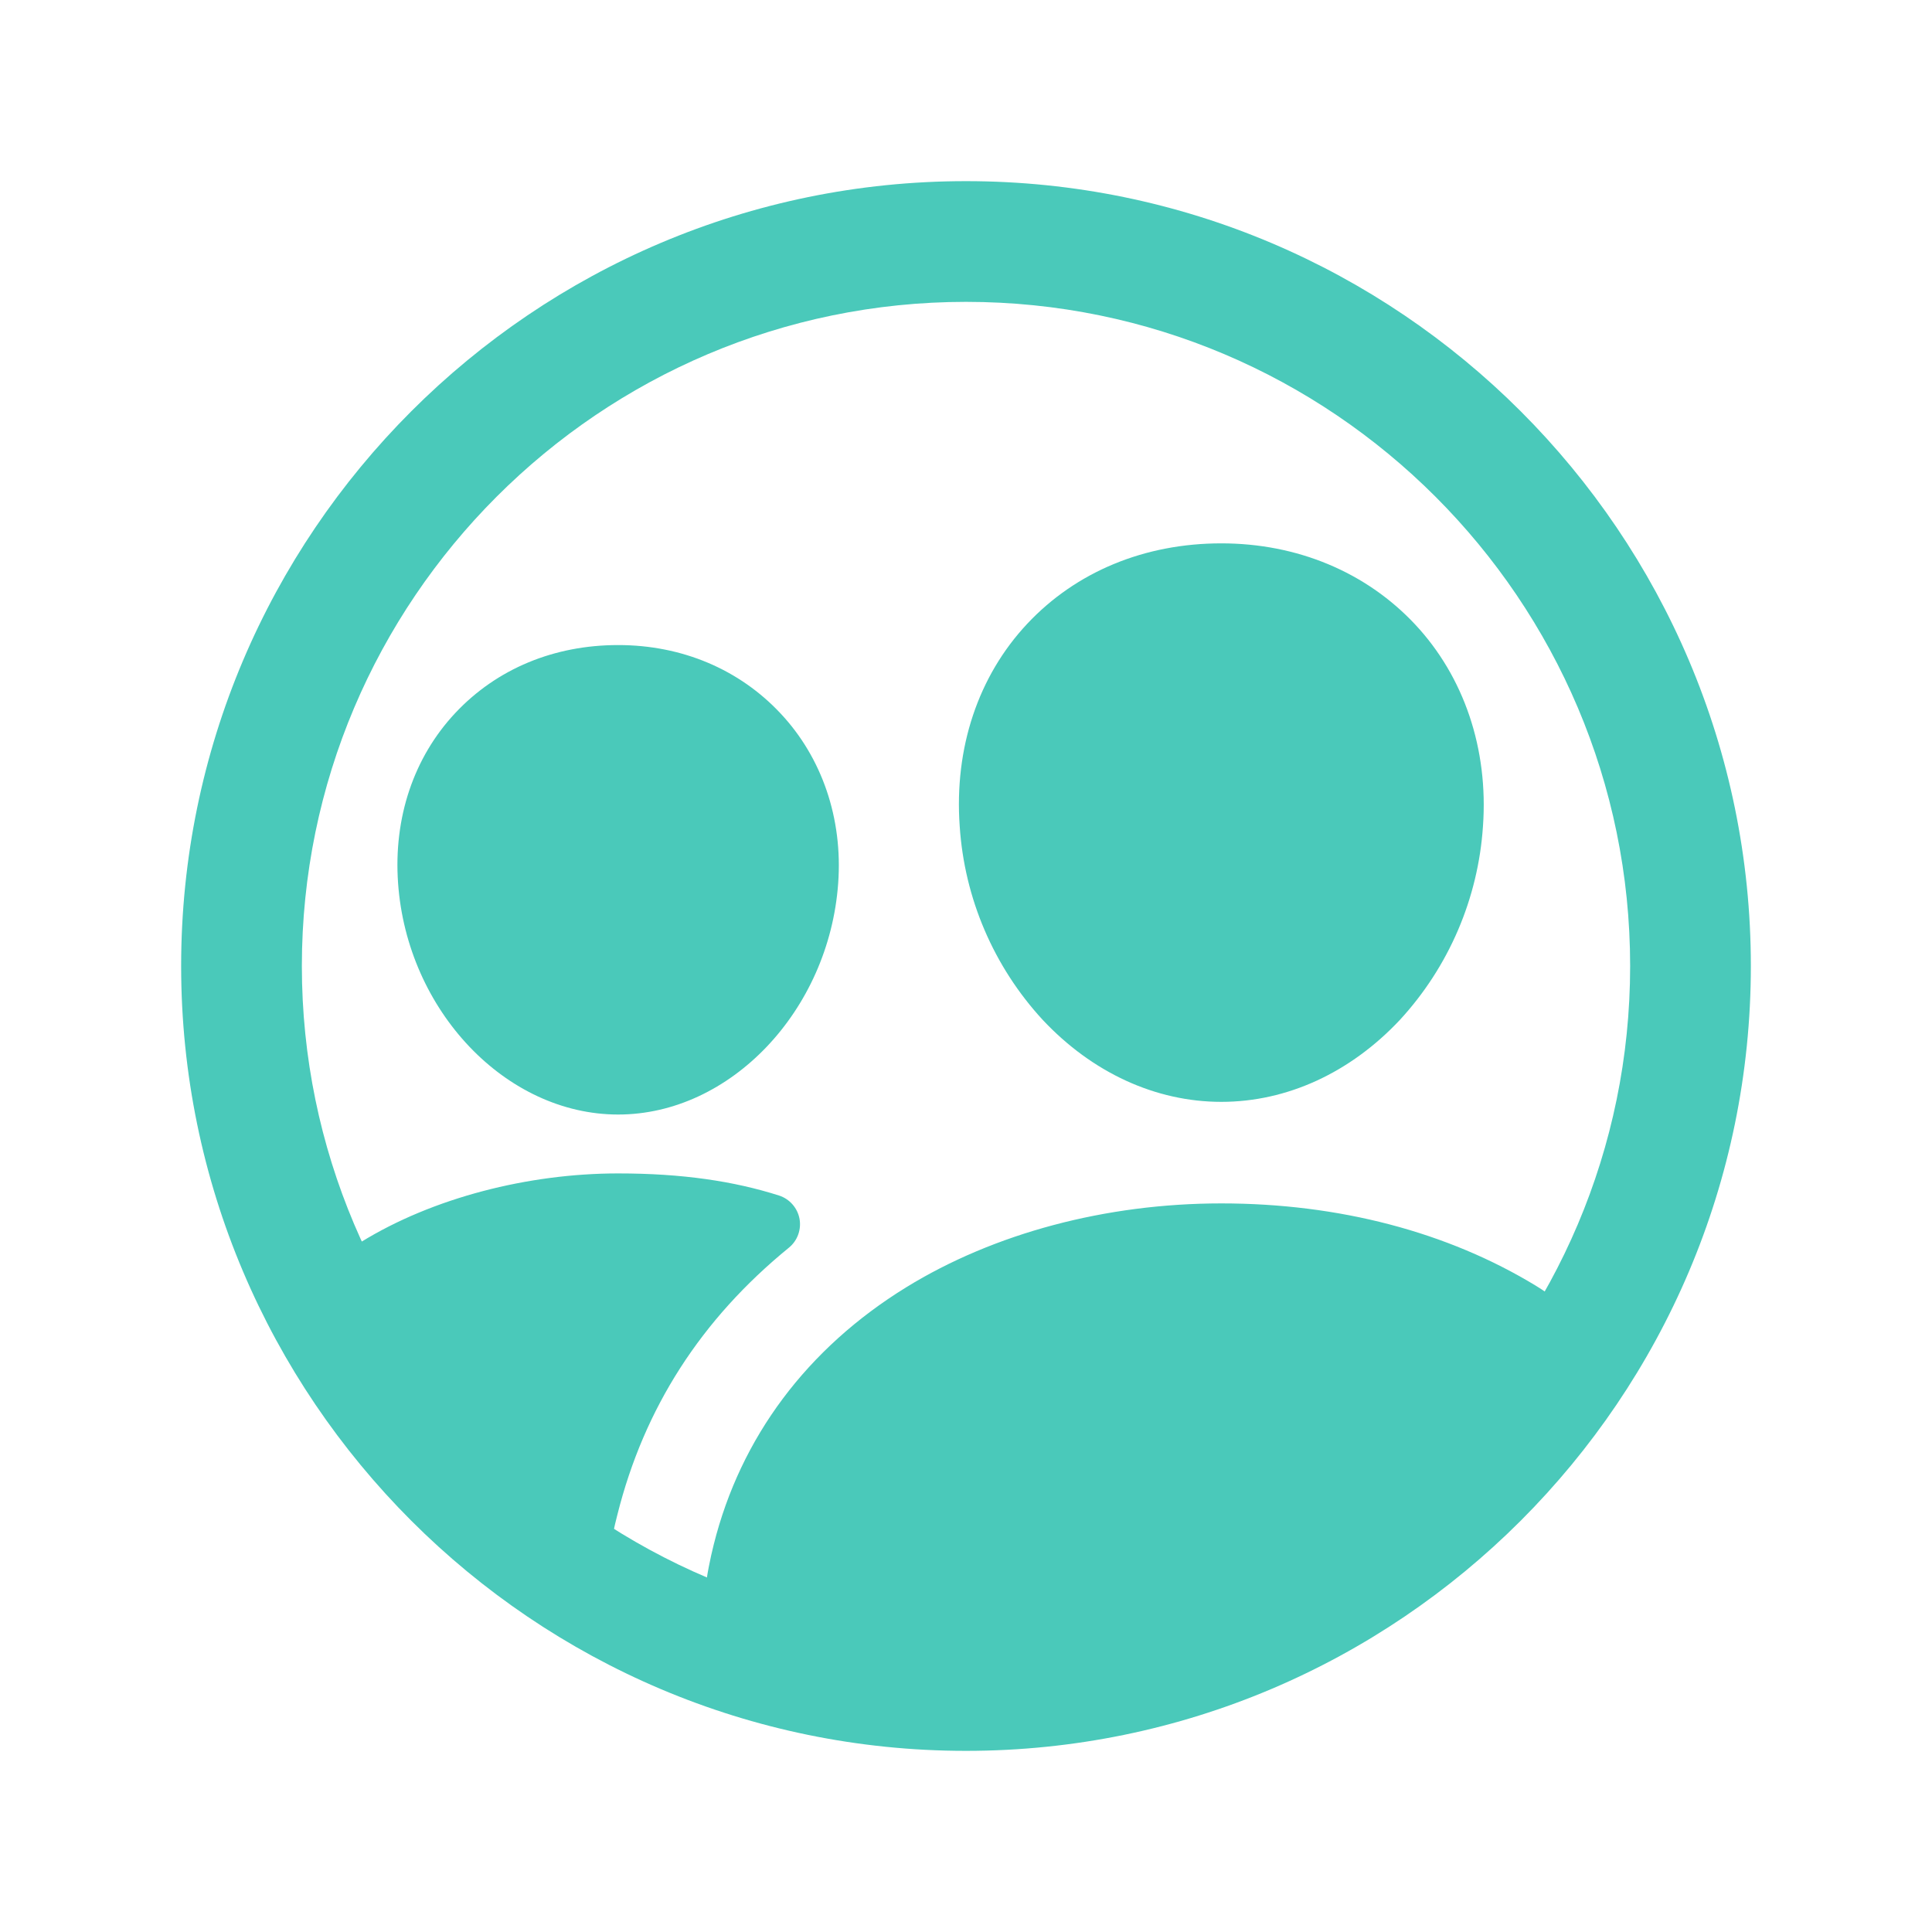
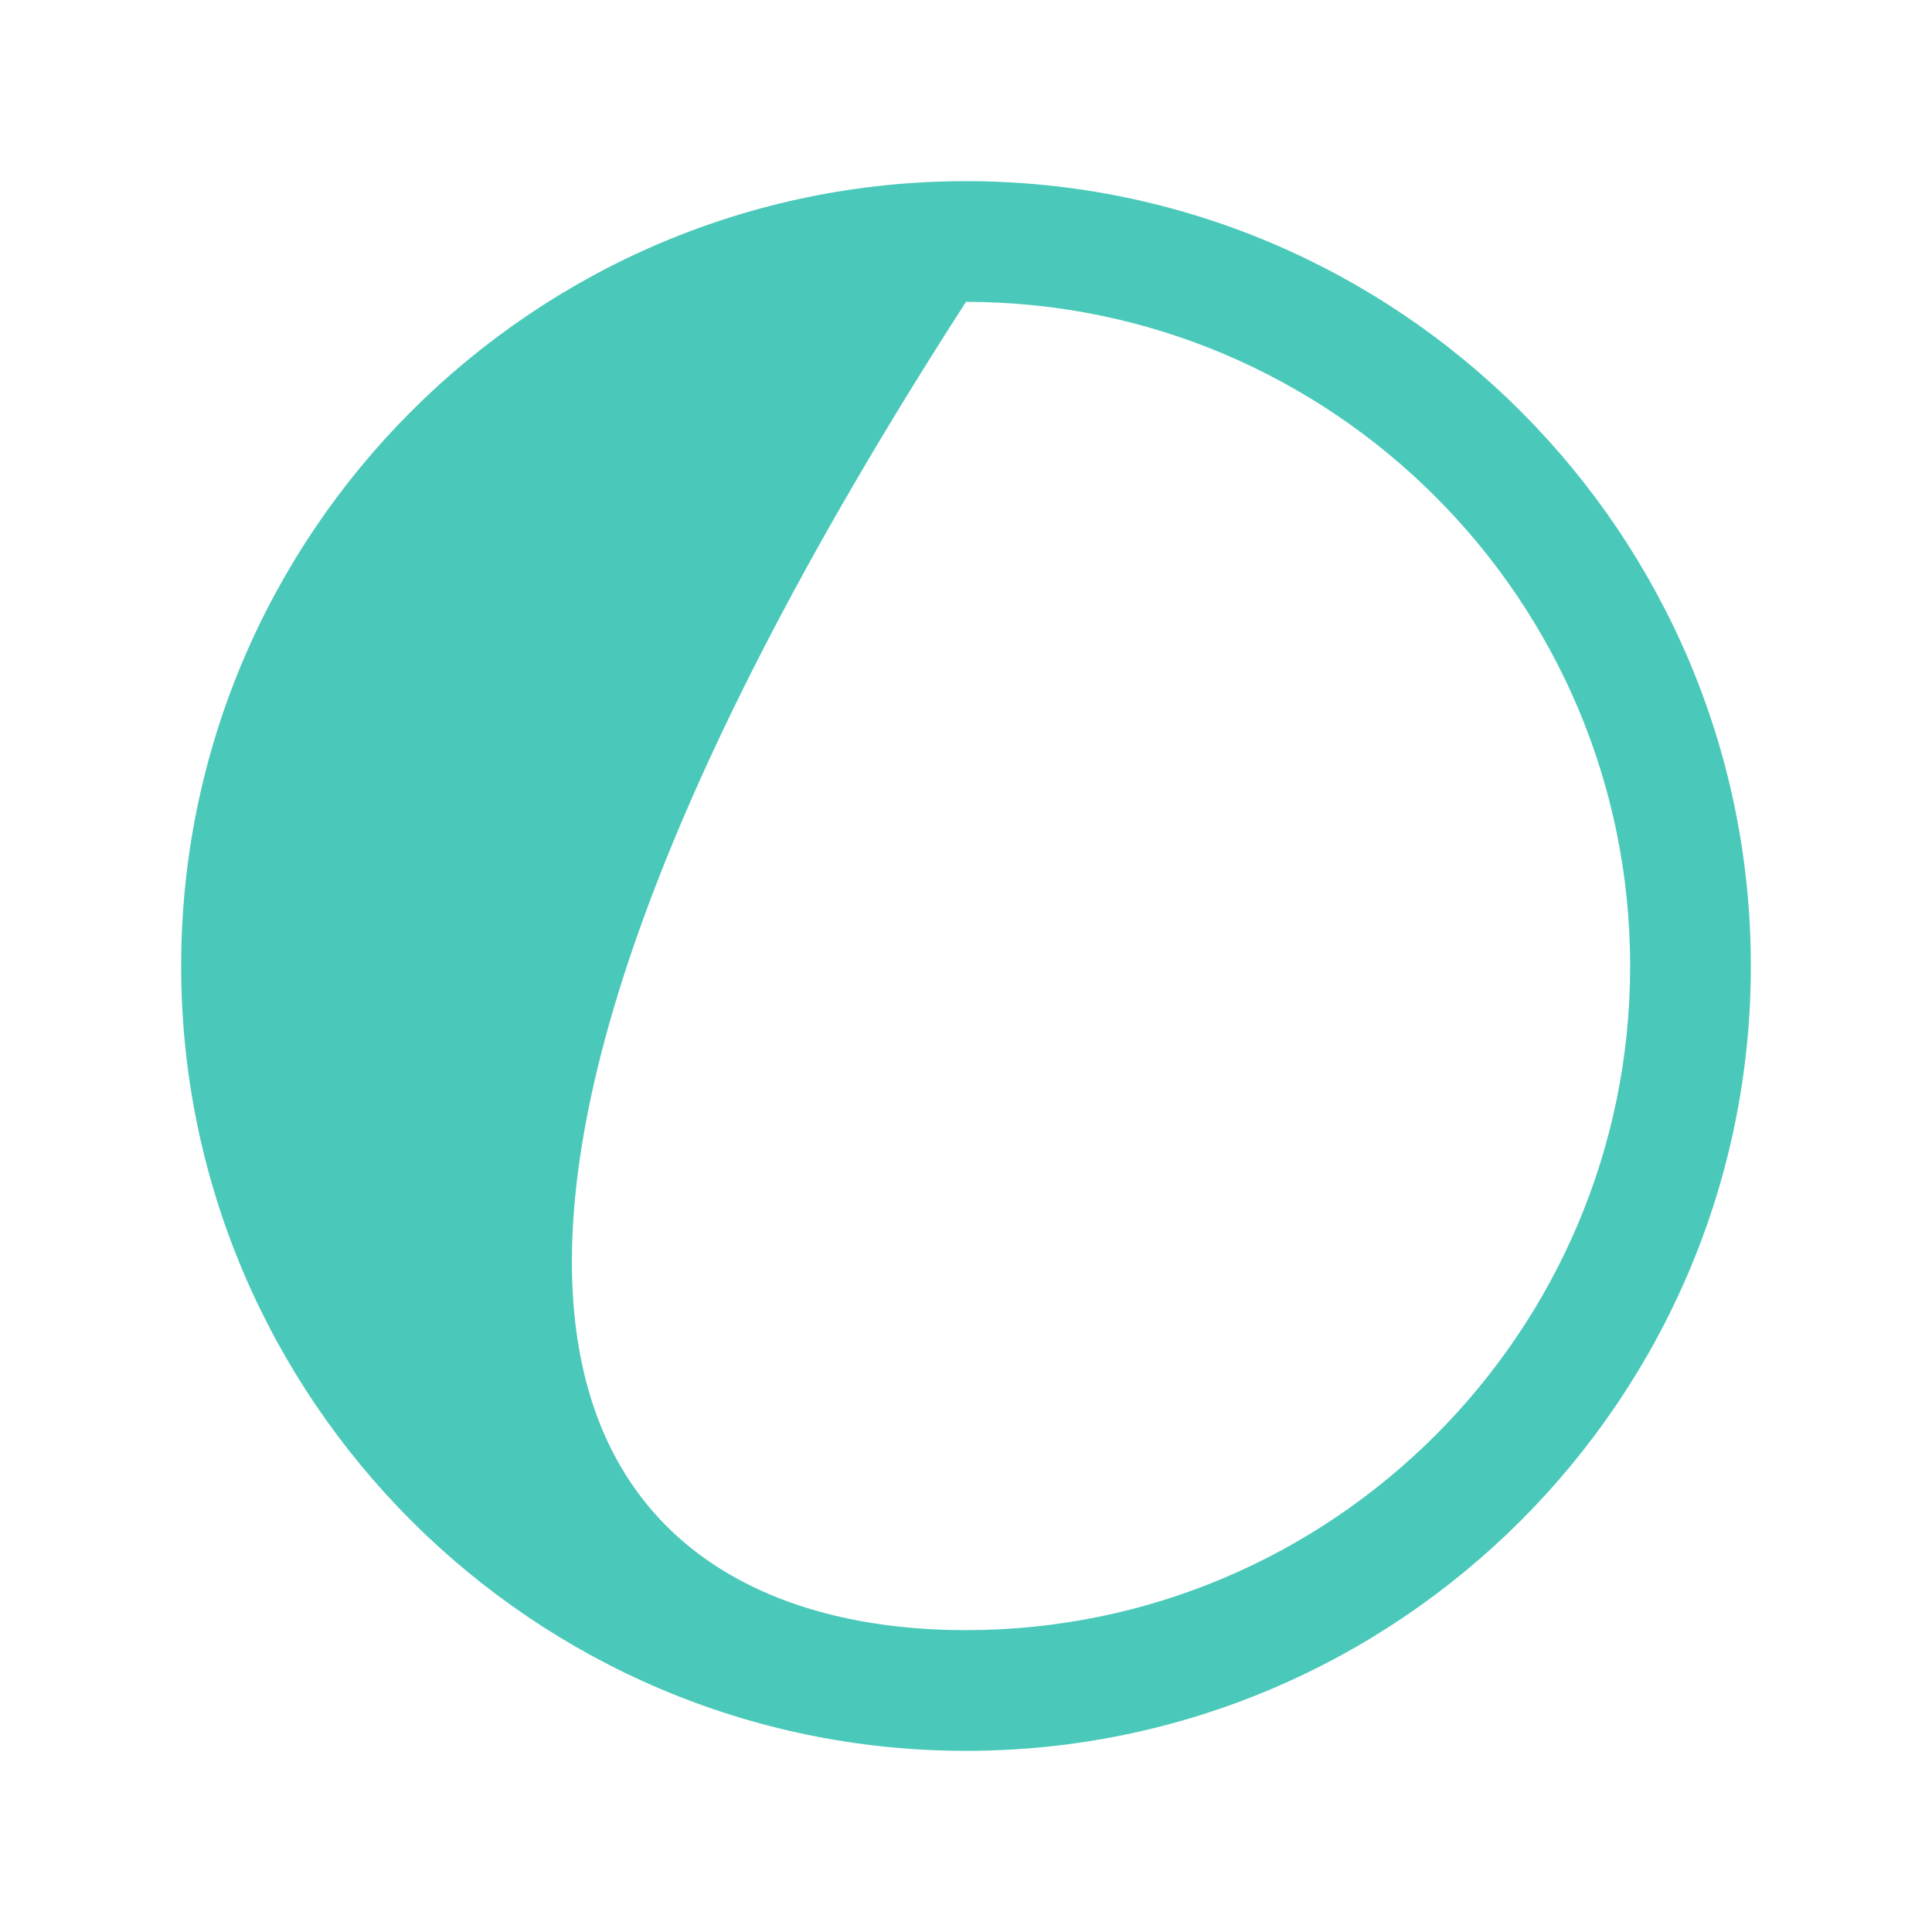
<svg xmlns="http://www.w3.org/2000/svg" width="50" height="50" viewBox="0 0 50 50" fill="none">
-   <path d="M25 45.312C13.8 45.312 4.688 36.2 4.688 25C4.688 13.8 13.8 4.688 25 4.688C36.2 4.688 45.312 13.8 45.312 25C45.312 36.2 36.2 45.312 25 45.312ZM25 7.812C15.527 7.812 7.812 15.527 7.812 25C7.812 34.473 15.527 42.188 25 42.188C34.473 42.188 42.188 34.477 42.188 25C42.188 15.523 34.477 7.812 25 7.812Z" fill="#4AC9BA" />
-   <path d="M31.608 28.516C29.909 28.516 28.268 27.762 26.985 26.394C25.717 25.018 24.959 23.249 24.837 21.382C24.693 19.36 25.314 17.5 26.583 16.145C27.852 14.791 29.627 14.062 31.608 14.062C33.575 14.062 35.355 14.807 36.621 16.158C37.887 17.51 38.523 19.381 38.379 21.384C38.255 23.25 37.497 25.017 36.23 26.394C34.947 27.762 33.307 28.516 31.608 28.516ZM15.998 28.844C13.092 28.844 10.536 26.157 10.302 22.855C10.182 21.163 10.707 19.6 11.783 18.452C12.859 17.305 14.344 16.694 15.997 16.694C17.65 16.694 19.134 17.323 20.203 18.466C21.273 19.608 21.814 21.183 21.692 22.86C21.454 26.158 18.899 28.844 15.998 28.844ZM41.052 34.695C40.897 34.236 40.519 33.747 39.761 33.283C37.47 31.884 34.651 31.144 31.608 31.144C28.623 31.144 25.727 31.915 23.451 33.316C20.888 34.895 19.165 37.198 18.471 39.975C18.307 40.628 18.067 41.844 18.323 42.524C22.429 44.086 26.953 44.157 31.106 42.727C35.259 41.296 38.779 38.454 41.053 34.695H41.052ZM15.979 39.196C16.67 36.441 18.14 34.145 20.42 32.287C20.528 32.198 20.61 32.082 20.657 31.951C20.705 31.819 20.716 31.677 20.691 31.54C20.665 31.403 20.602 31.275 20.51 31.17C20.418 31.065 20.3 30.986 20.167 30.942C18.995 30.568 17.657 30.368 15.998 30.368C13.672 30.368 11.202 30.998 9.344 32.143C8.816 32.468 8.299 32.593 7.9 32.704C9.5 36.24 12.153 39.195 15.496 41.165L15.671 41.151C15.709 40.491 15.812 39.836 15.979 39.196Z" fill="#4AC9BA" />
+   <path d="M25 45.312C13.8 45.312 4.688 36.2 4.688 25C4.688 13.8 13.8 4.688 25 4.688C36.2 4.688 45.312 13.8 45.312 25C45.312 36.2 36.2 45.312 25 45.312ZM25 7.812C7.812 34.473 15.527 42.188 25 42.188C34.473 42.188 42.188 34.477 42.188 25C42.188 15.523 34.477 7.812 25 7.812Z" fill="#4AC9BA" />
</svg>